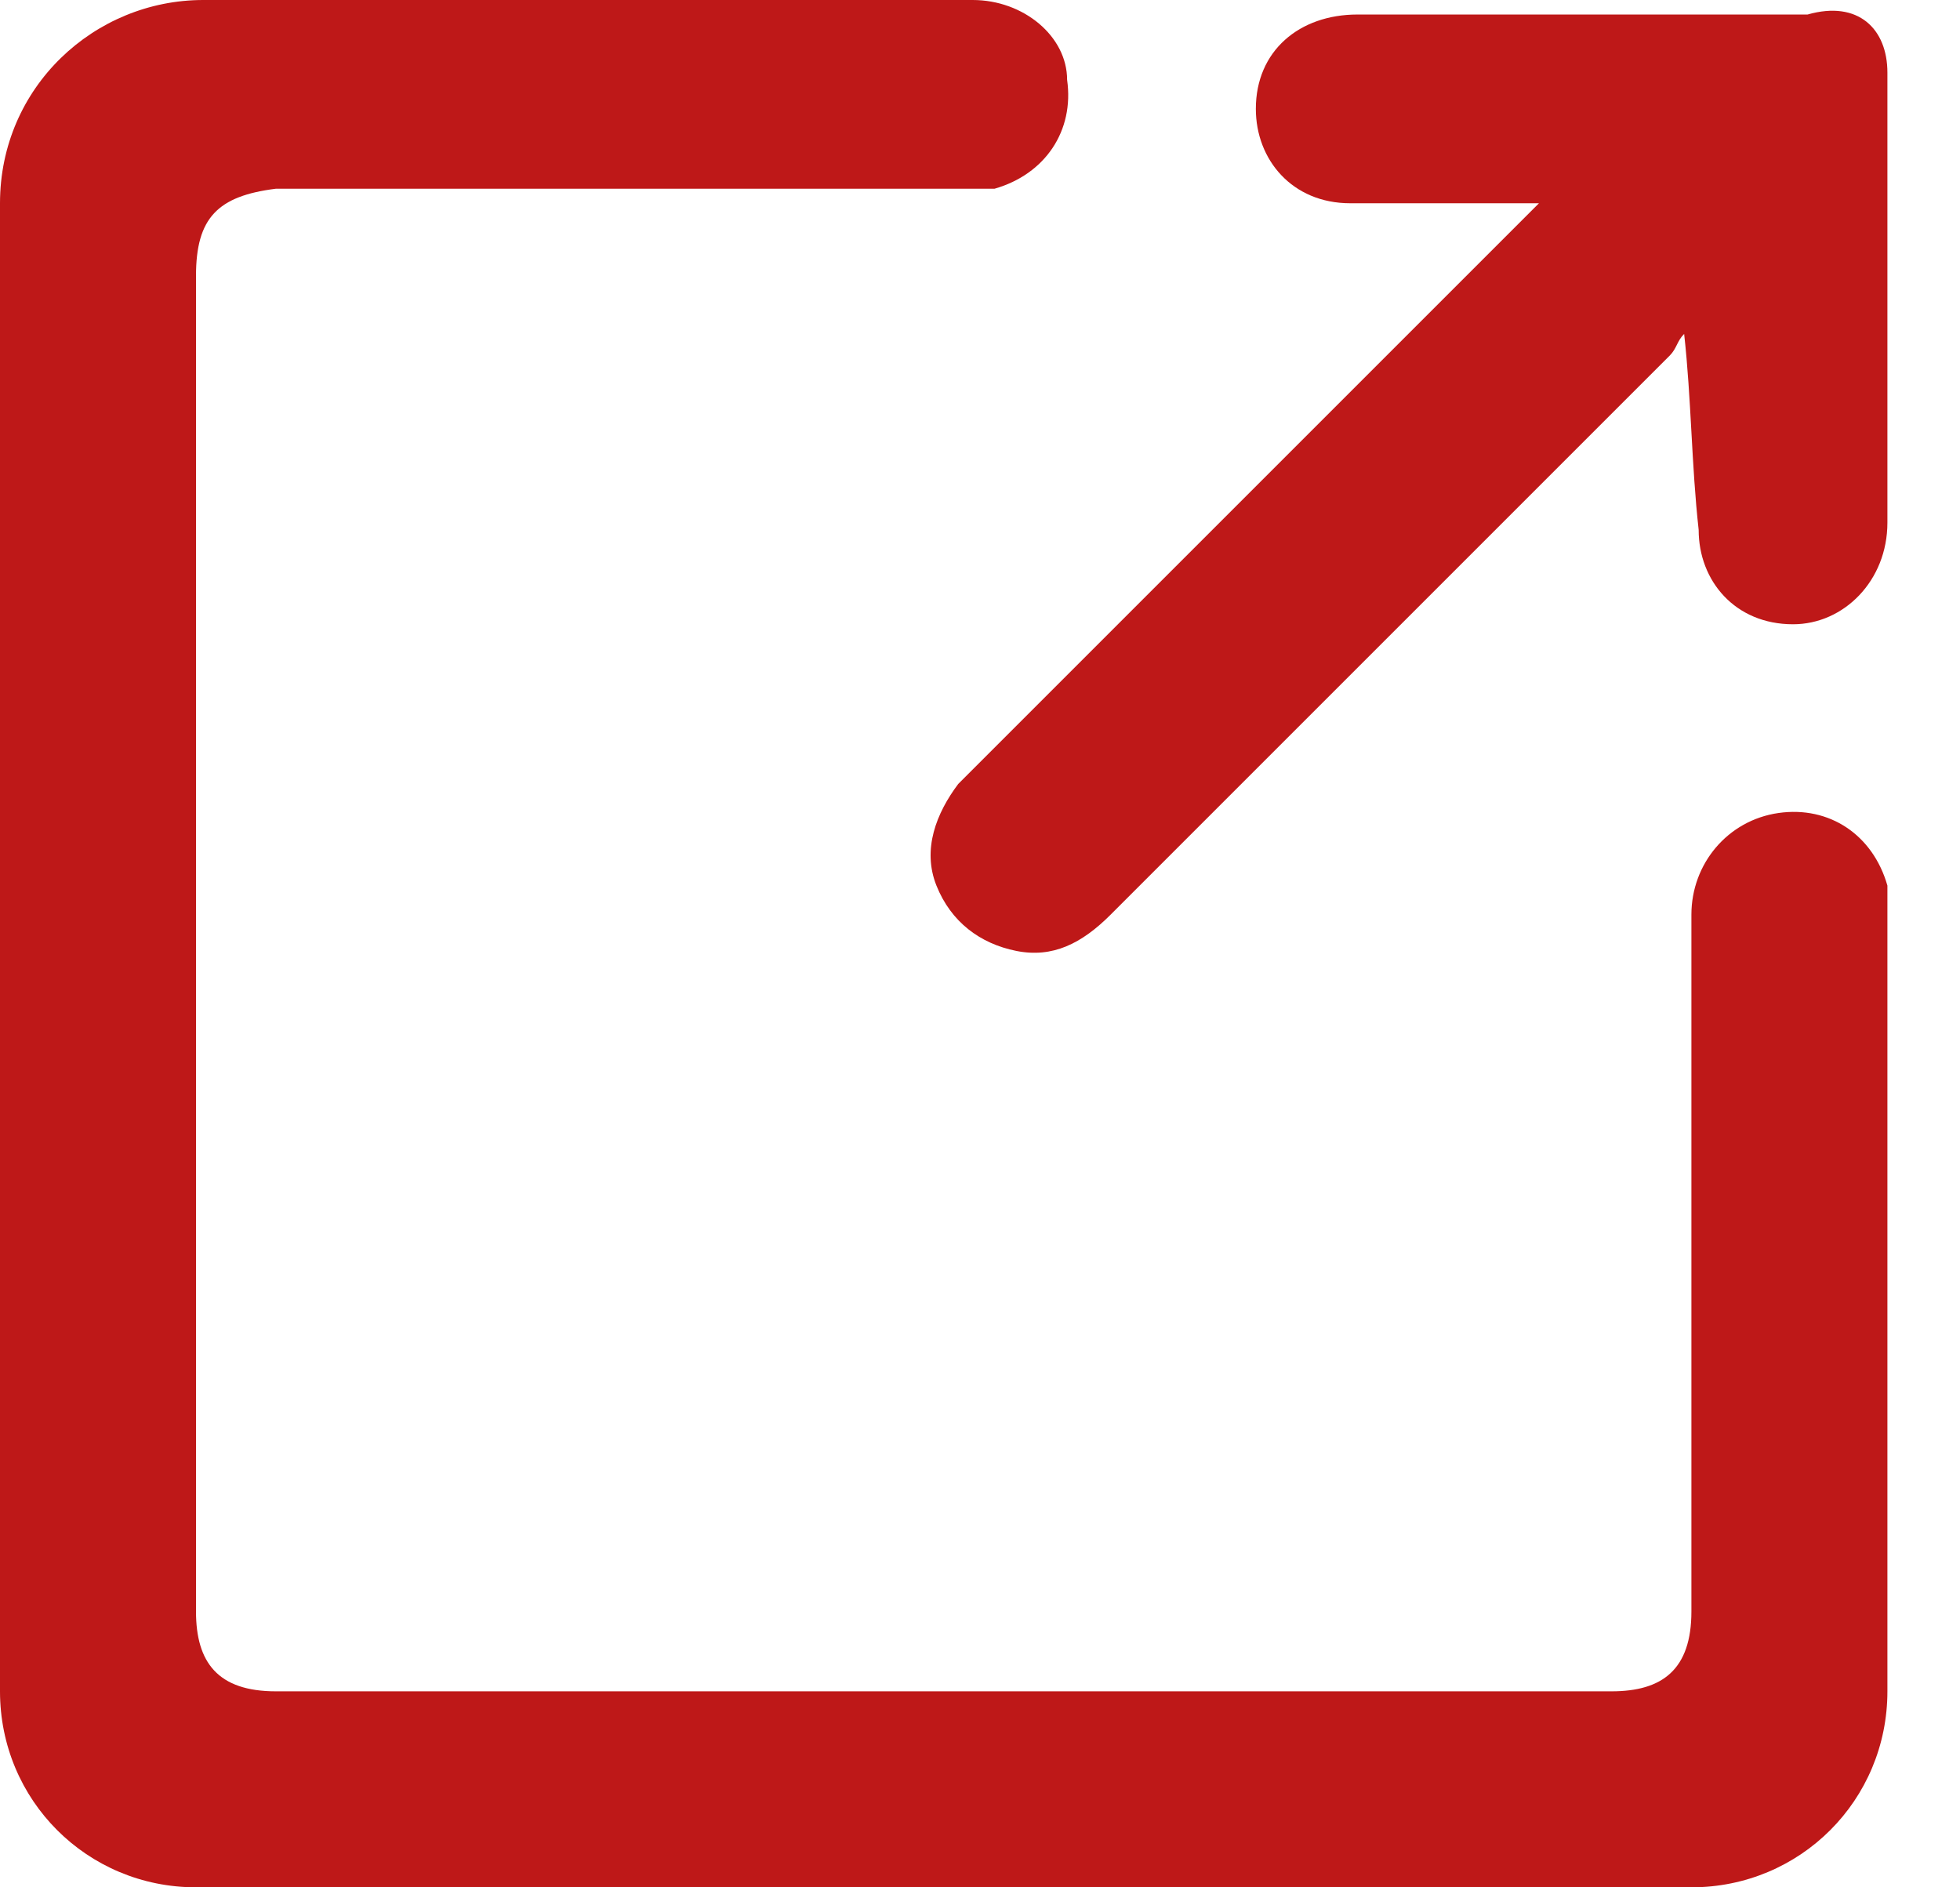
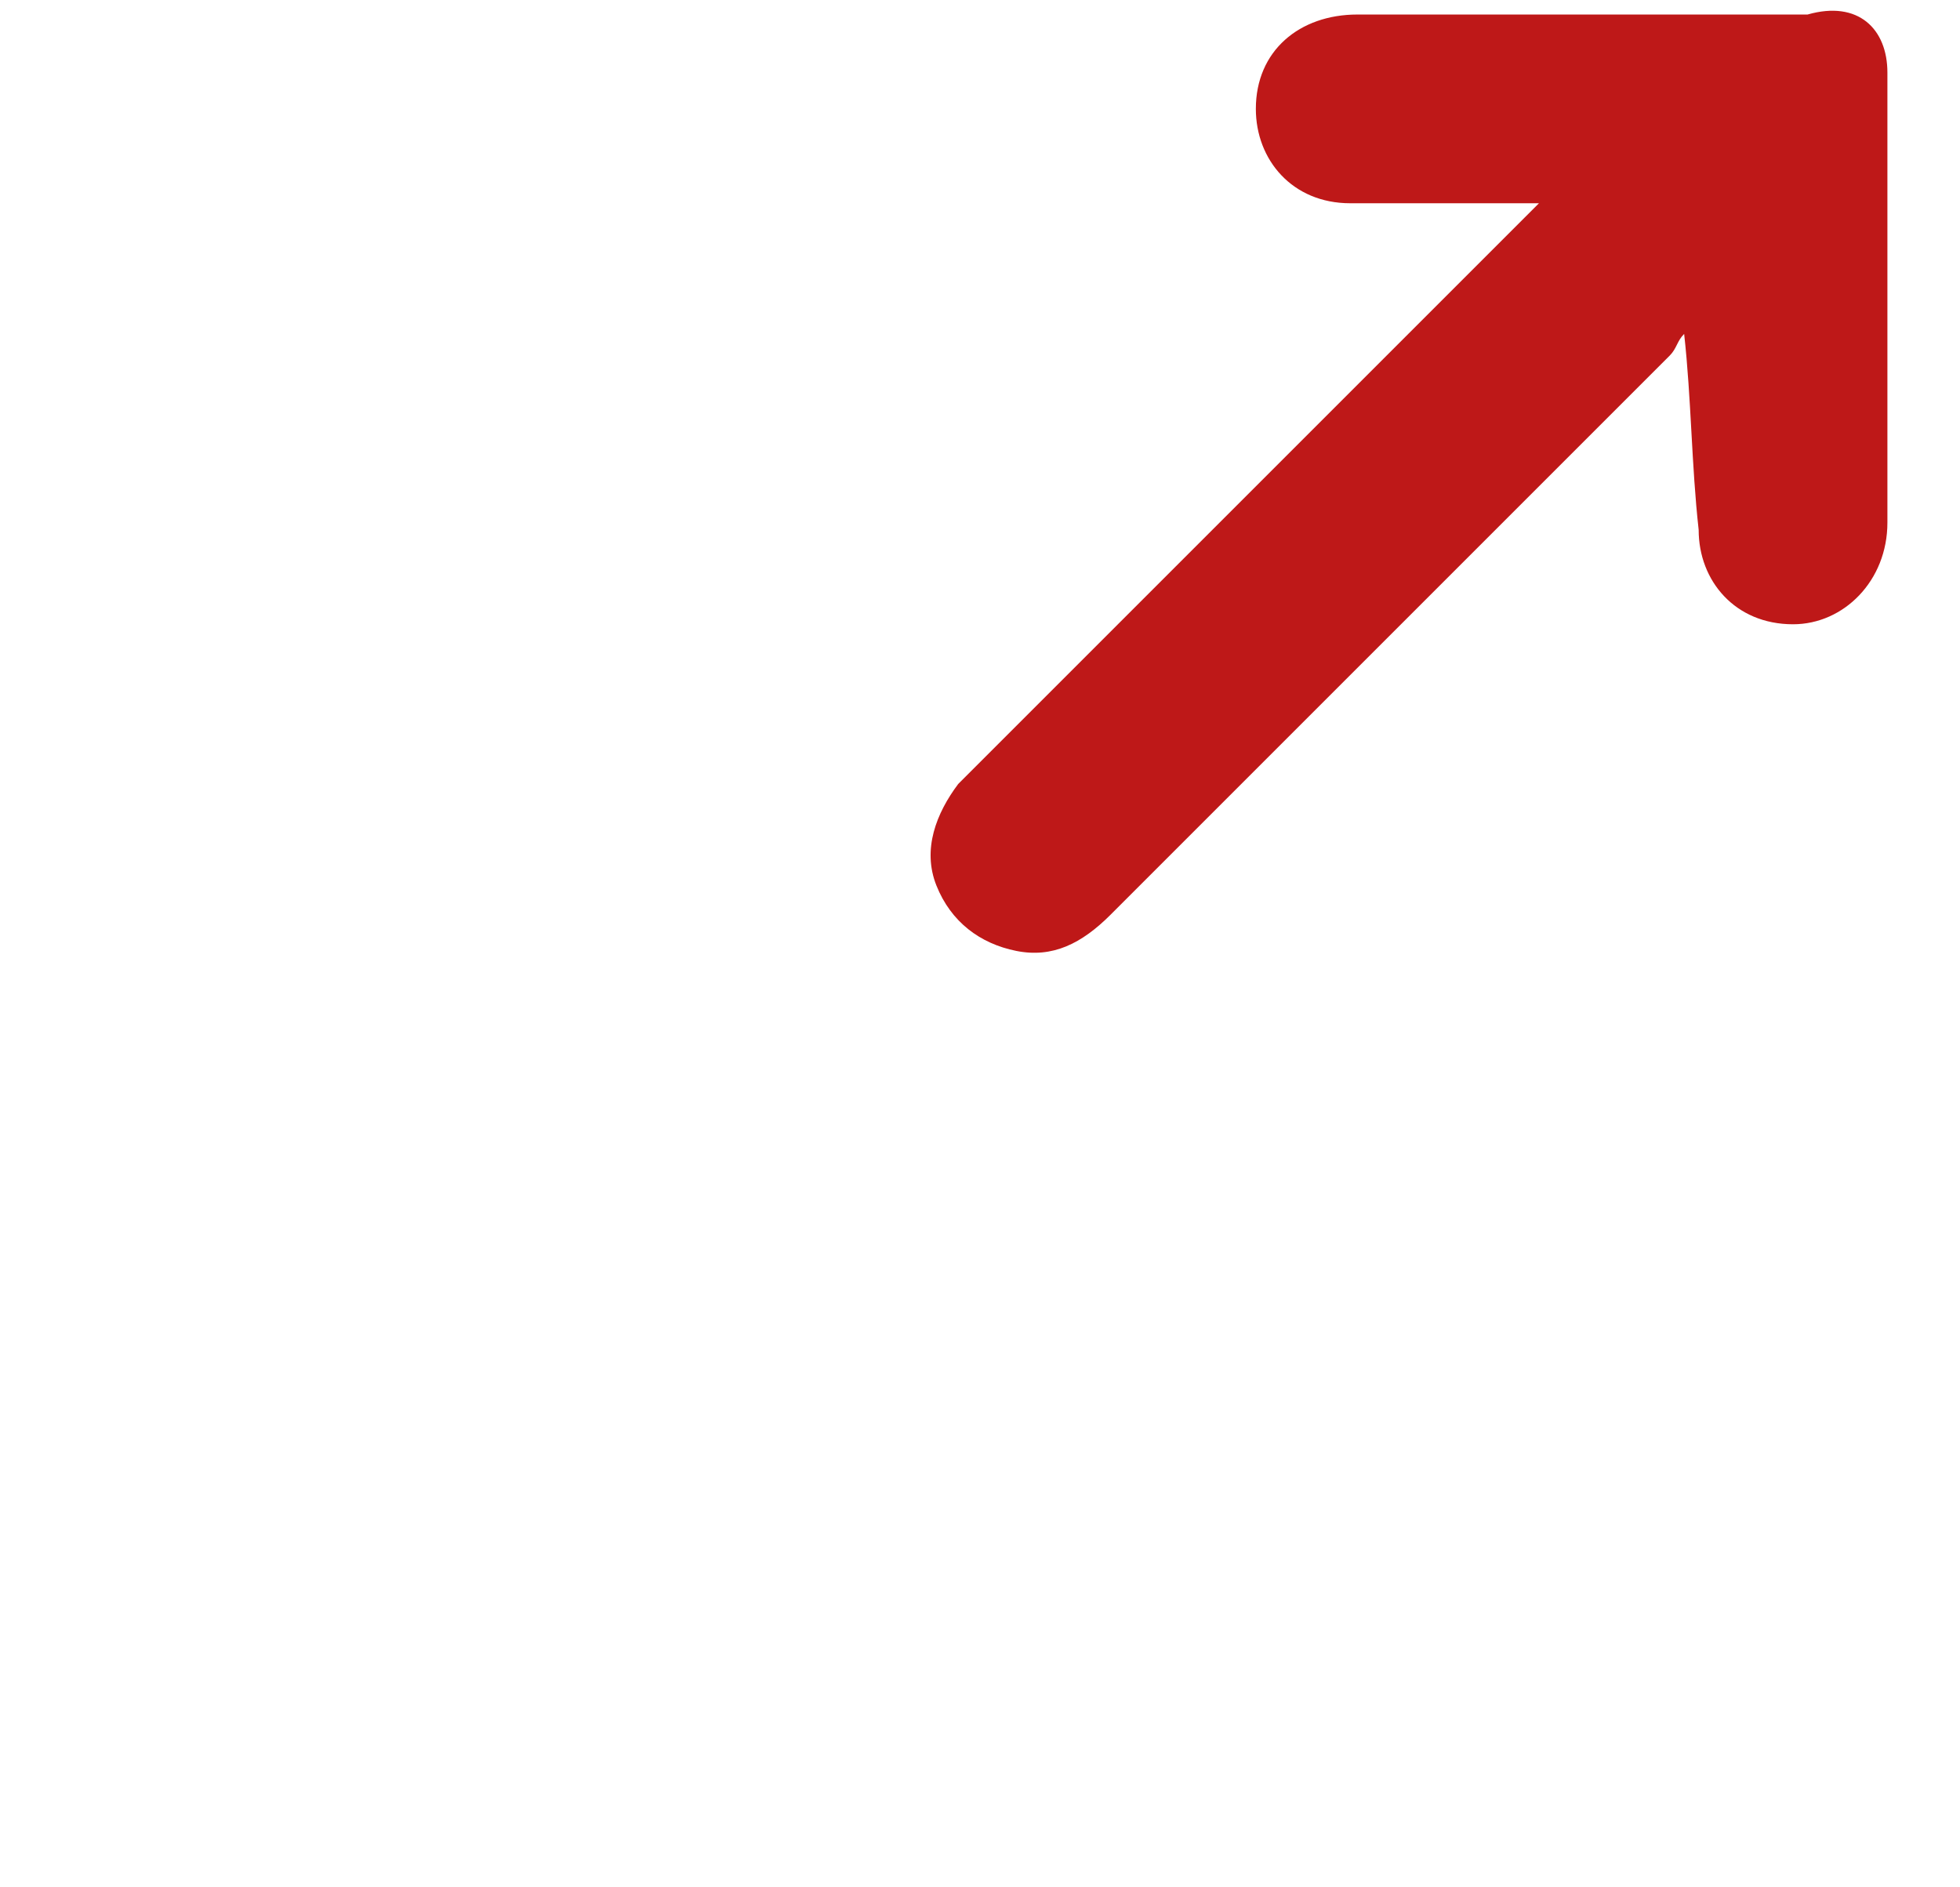
<svg xmlns="http://www.w3.org/2000/svg" version="1.1" id="Laag_1" x="0px" y="0px" width="27px" height="26px" viewBox="0 0 27 26" style="enable-background:new 0 0 27 26;" xml:space="preserve">
  <style type="text/css">
	.st0{fill:#BE1818;}
</style>
  <g>
-     <path class="st0" d="M0,13C0,9.6,0,6.2,0,2.8C0,1.2,1.3,0,2.8,0c3.5,0,7.1,0,10.6,0c0.7,0,1.3,0.5,1.3,1.1c0.1,0.7-0.3,1.3-1,1.5   c-0.1,0-0.3,0-0.4,0c-3.2,0-6.4,0-9.5,0C3,2.7,2.7,3,2.7,3.8c0,6.1,0,12.3,0,18.4c0,0.7,0.3,1.1,1.1,1.1c6.1,0,12.3,0,18.4,0   c0.7,0,1.1-0.3,1.1-1.1c0-3.2,0-6.4,0-9.6c0-0.7,0.5-1.3,1.2-1.4c0.7-0.1,1.3,0.3,1.5,1c0,0.1,0,0.2,0,0.4c0,3.6,0,7.1,0,10.7   c0,1.5-1.2,2.7-2.7,2.7c-6.9,0-13.7,0-20.6,0C1.2,26,0,24.8,0,23.3C0,19.9,0,16.4,0,13z" />
    <path class="st0" d="M23.2,4.6c-0.1,0.1-0.1,0.2-0.2,0.3c-2.6,2.6-5.1,5.1-7.7,7.7c-0.4,0.4-0.8,0.6-1.3,0.5   c-0.5-0.1-0.9-0.4-1.1-0.9c-0.2-0.5,0-1,0.3-1.4c0.8-0.8,1.6-1.6,2.4-2.4c1.8-1.8,3.6-3.6,5.4-5.4c0.1-0.1,0.1-0.1,0.2-0.2   c-0.1,0-0.2,0-0.3,0c-0.8,0-1.5,0-2.3,0c-0.8,0-1.3-0.6-1.3-1.3c0-0.8,0.6-1.3,1.4-1.3c2.1,0,4.1,0,6.2,0C25.6,0,26,0.4,26,1   c0,2.1,0,4.1,0,6.2c0,0.8-0.6,1.4-1.3,1.4c-0.8,0-1.3-0.6-1.3-1.3C23.3,6.4,23.3,5.5,23.2,4.6C23.3,4.7,23.3,4.7,23.2,4.6z" />
  </g>
</svg>